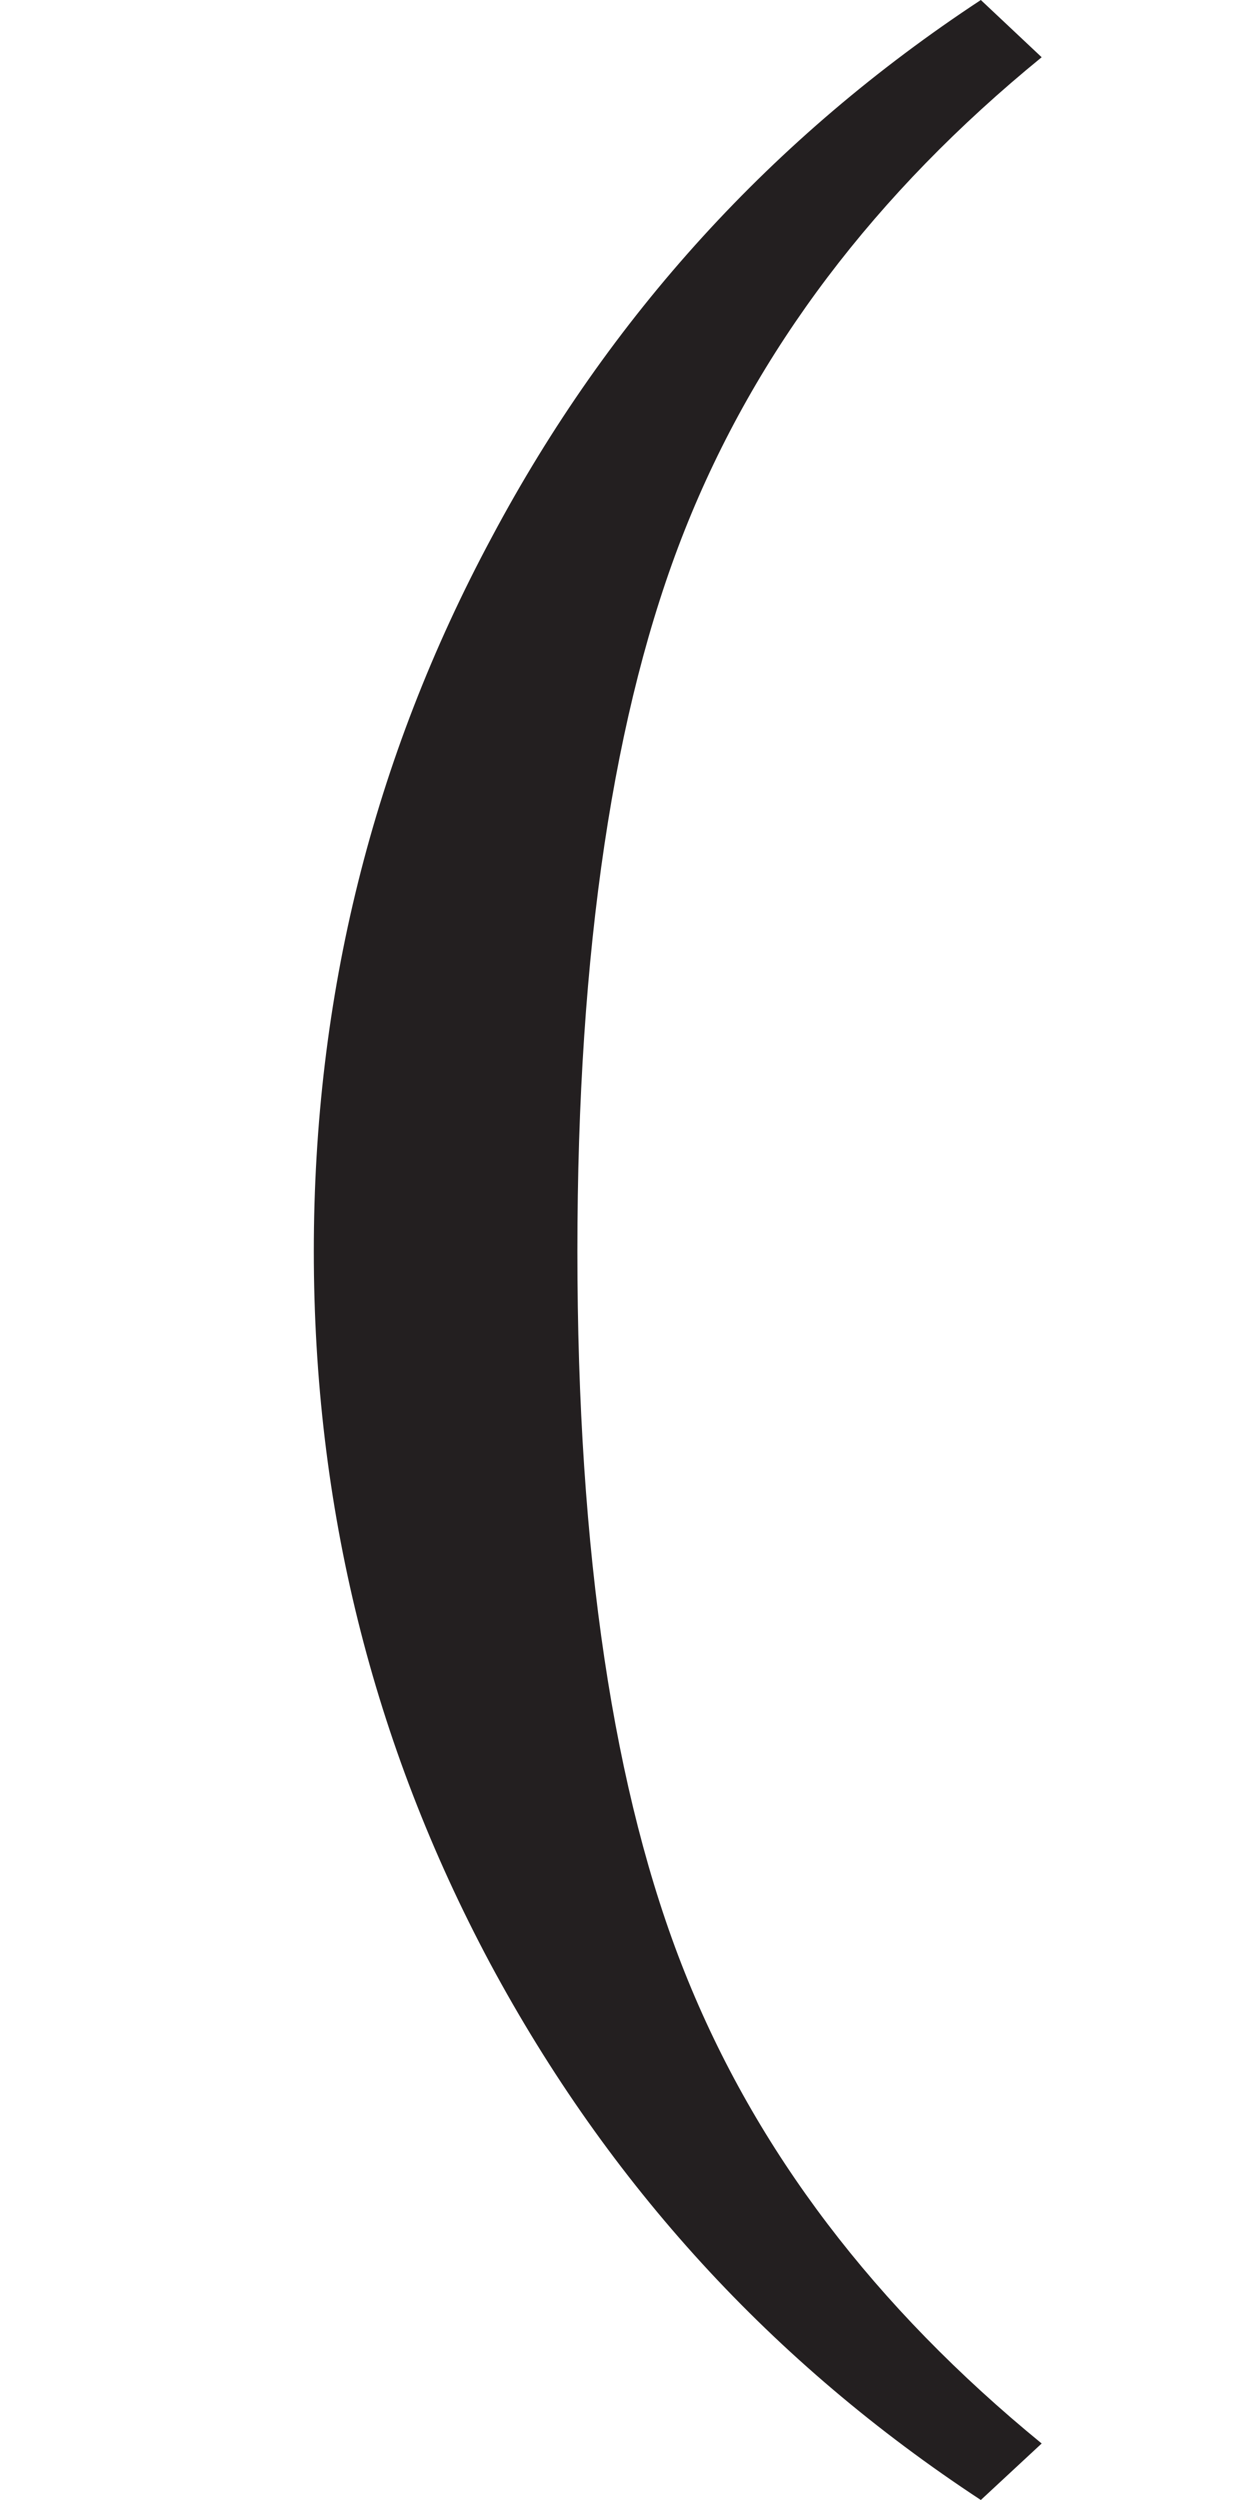
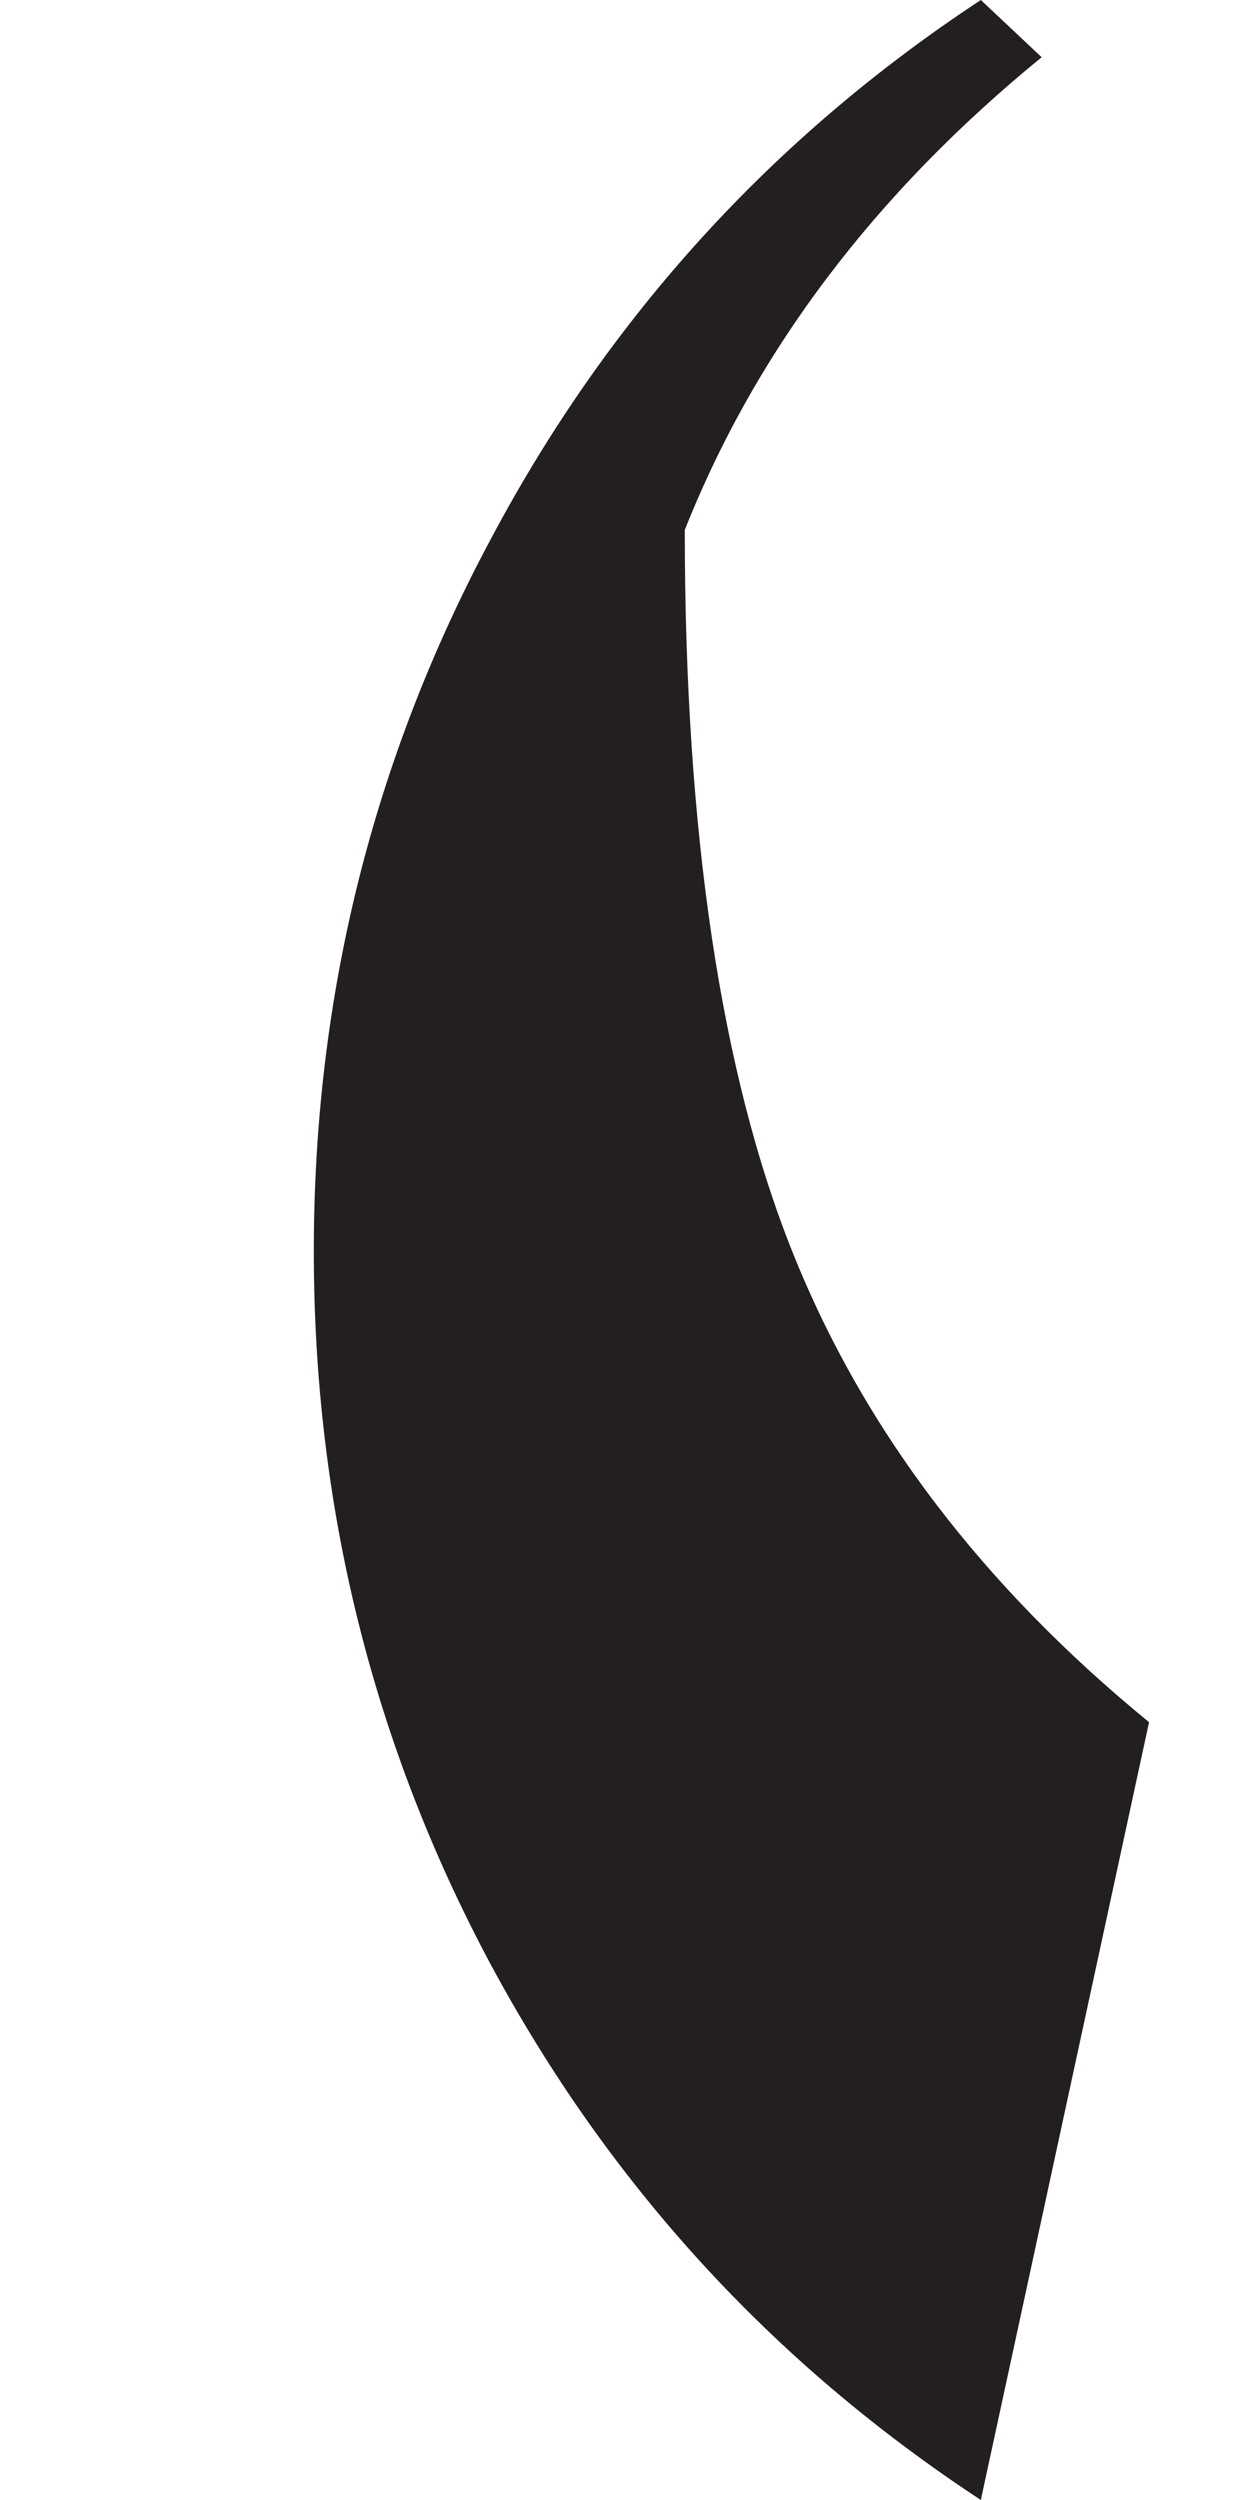
<svg xmlns="http://www.w3.org/2000/svg" version="1.1" id="Layer_1" x="0px" y="0px" width="24px" height="48px" viewBox="0 0 24 48" enable-background="new 0 0 24 48" xml:space="preserve">
-   <path fill="#231F20" d="M20,1.099c-3.193,2.606-5.486,5.632-6.852,9.076c-1.366,3.445-2.062,8.061-2.062,13.849  c0,5.807,0.696,10.425,2.062,13.849c1.365,3.424,3.658,6.429,6.852,9.042L18.832,48c-4-2.628-7.14-6.054-9.423-10.306  c-2.256-4.224-3.384-8.776-3.384-13.67c0-4.88,1.13-9.449,3.417-13.709C11.702,6.07,14.84,2.627,18.832,0L20,1.099z" />
+   <path fill="#231F20" d="M20,1.099c-3.193,2.606-5.486,5.632-6.852,9.076c0,5.807,0.696,10.425,2.062,13.849c1.365,3.424,3.658,6.429,6.852,9.042L18.832,48c-4-2.628-7.14-6.054-9.423-10.306  c-2.256-4.224-3.384-8.776-3.384-13.67c0-4.88,1.13-9.449,3.417-13.709C11.702,6.07,14.84,2.627,18.832,0L20,1.099z" />
</svg>